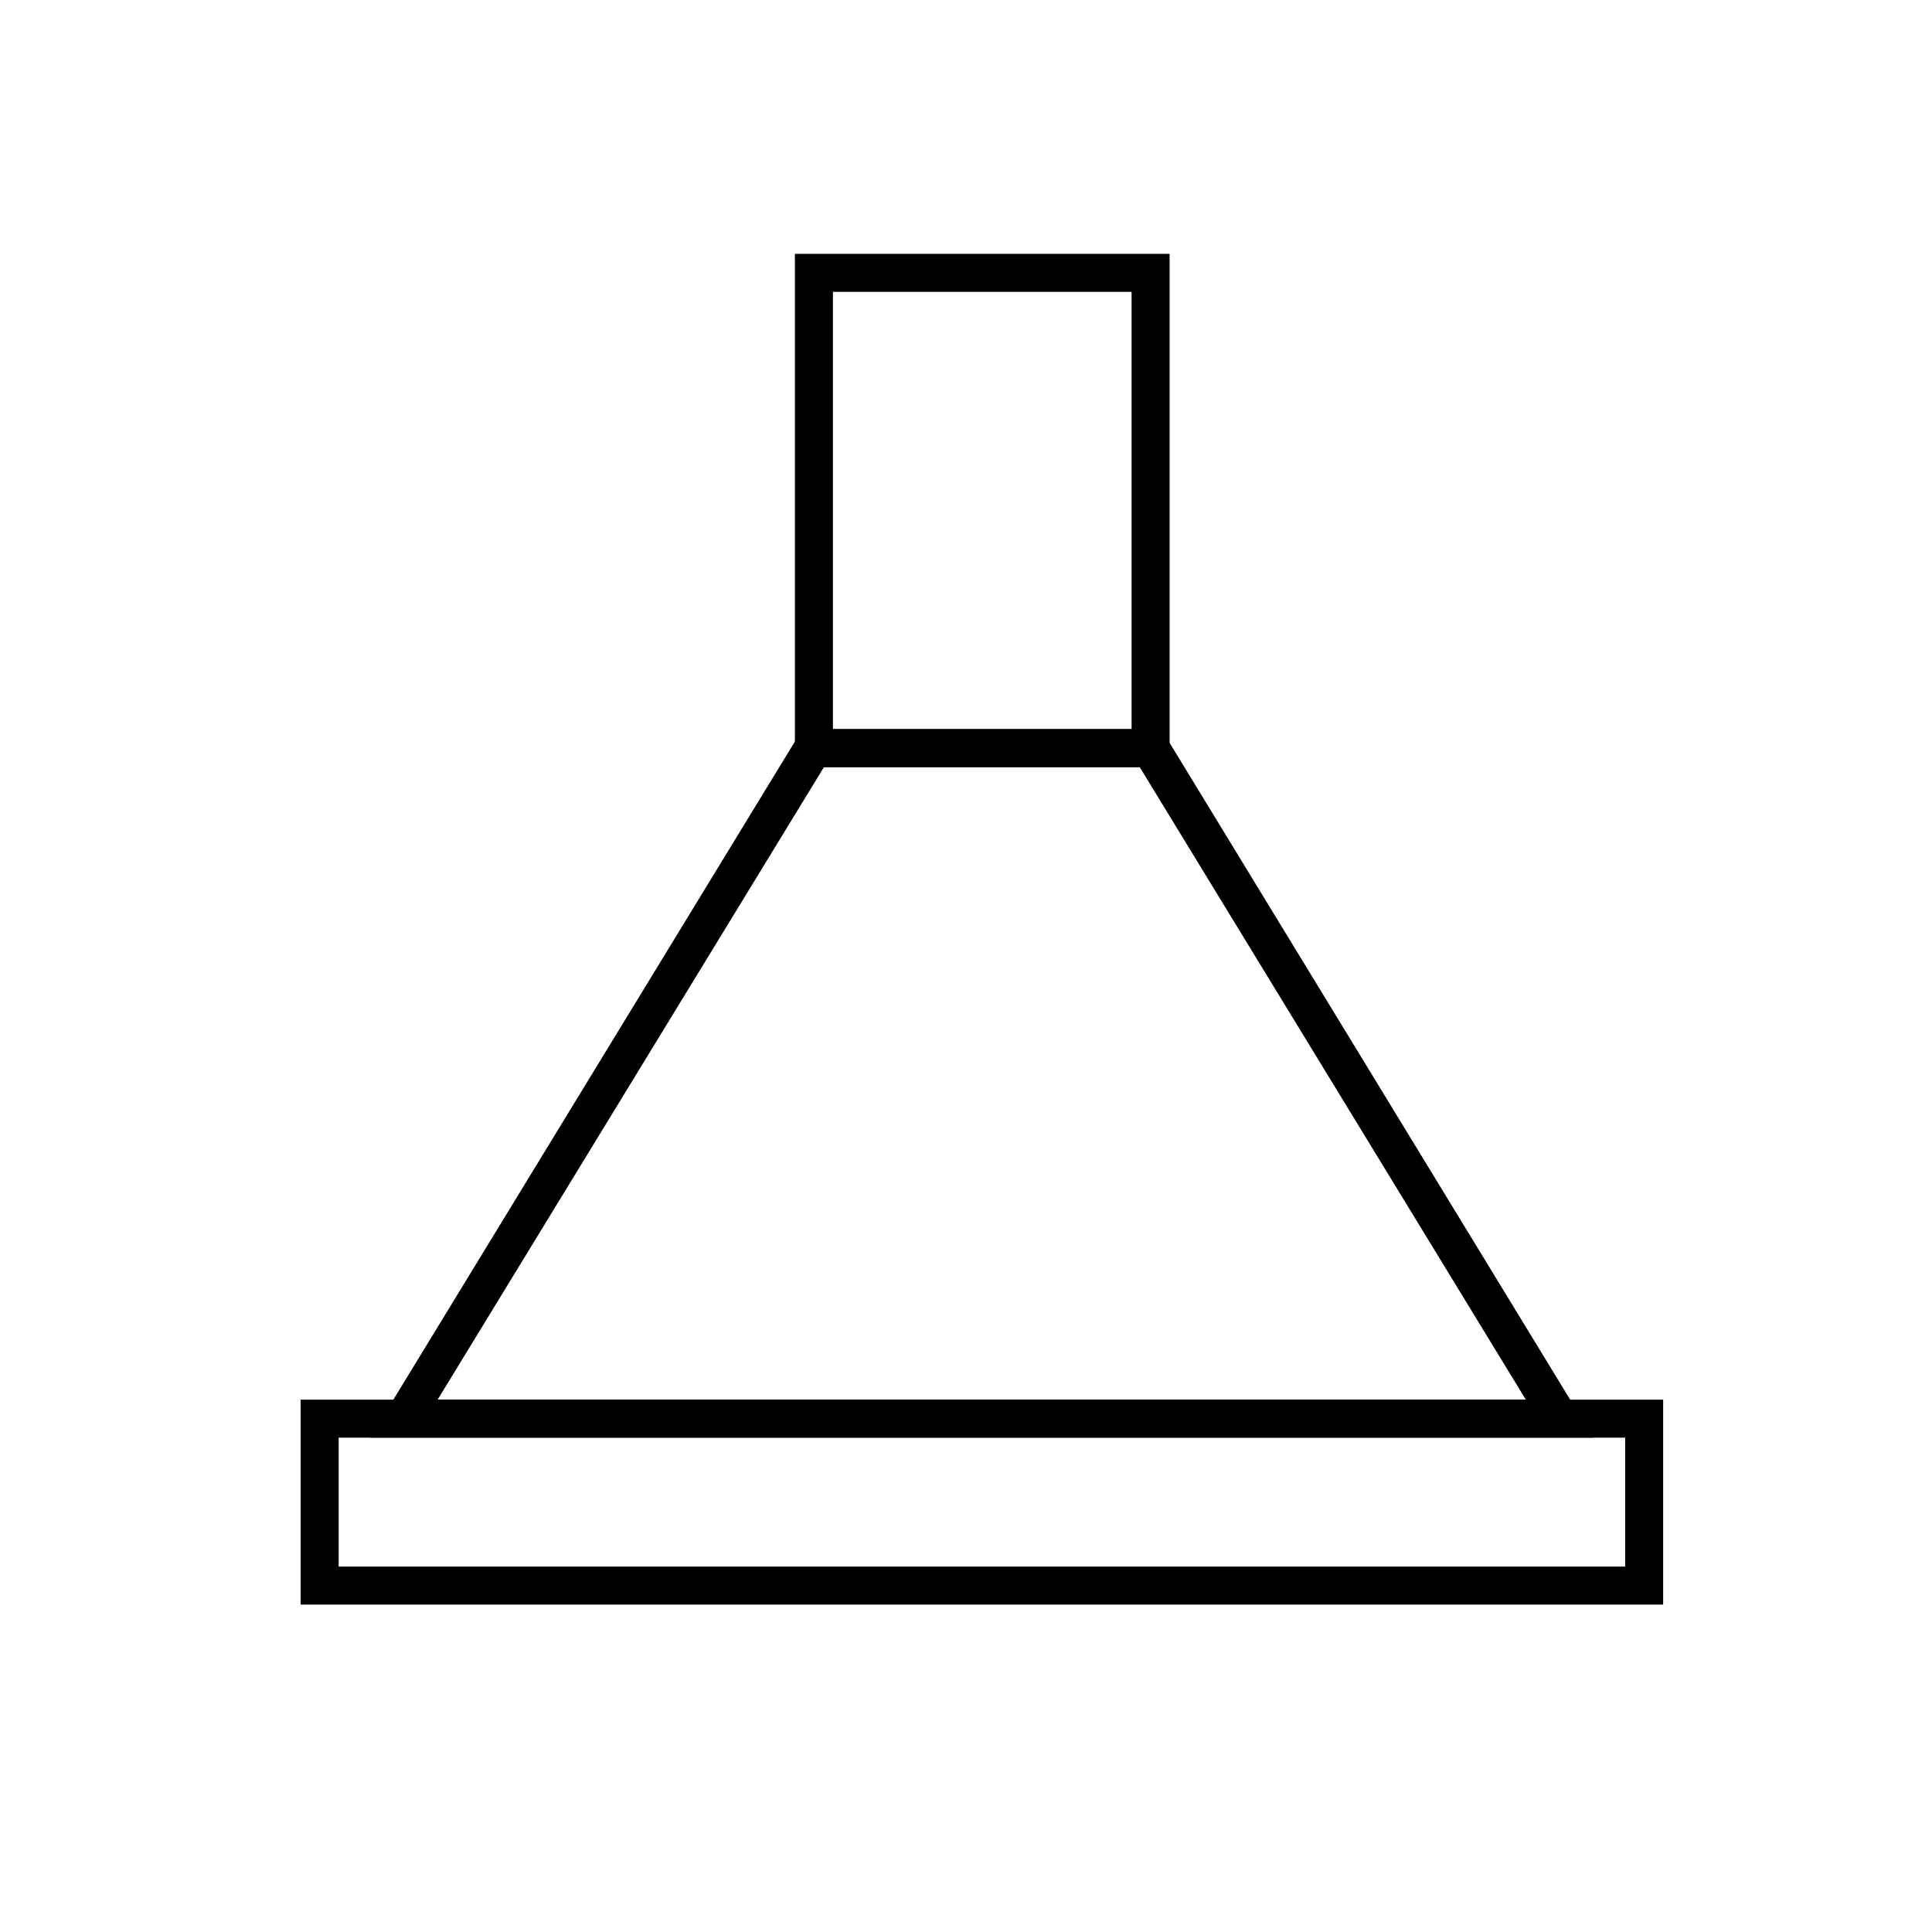
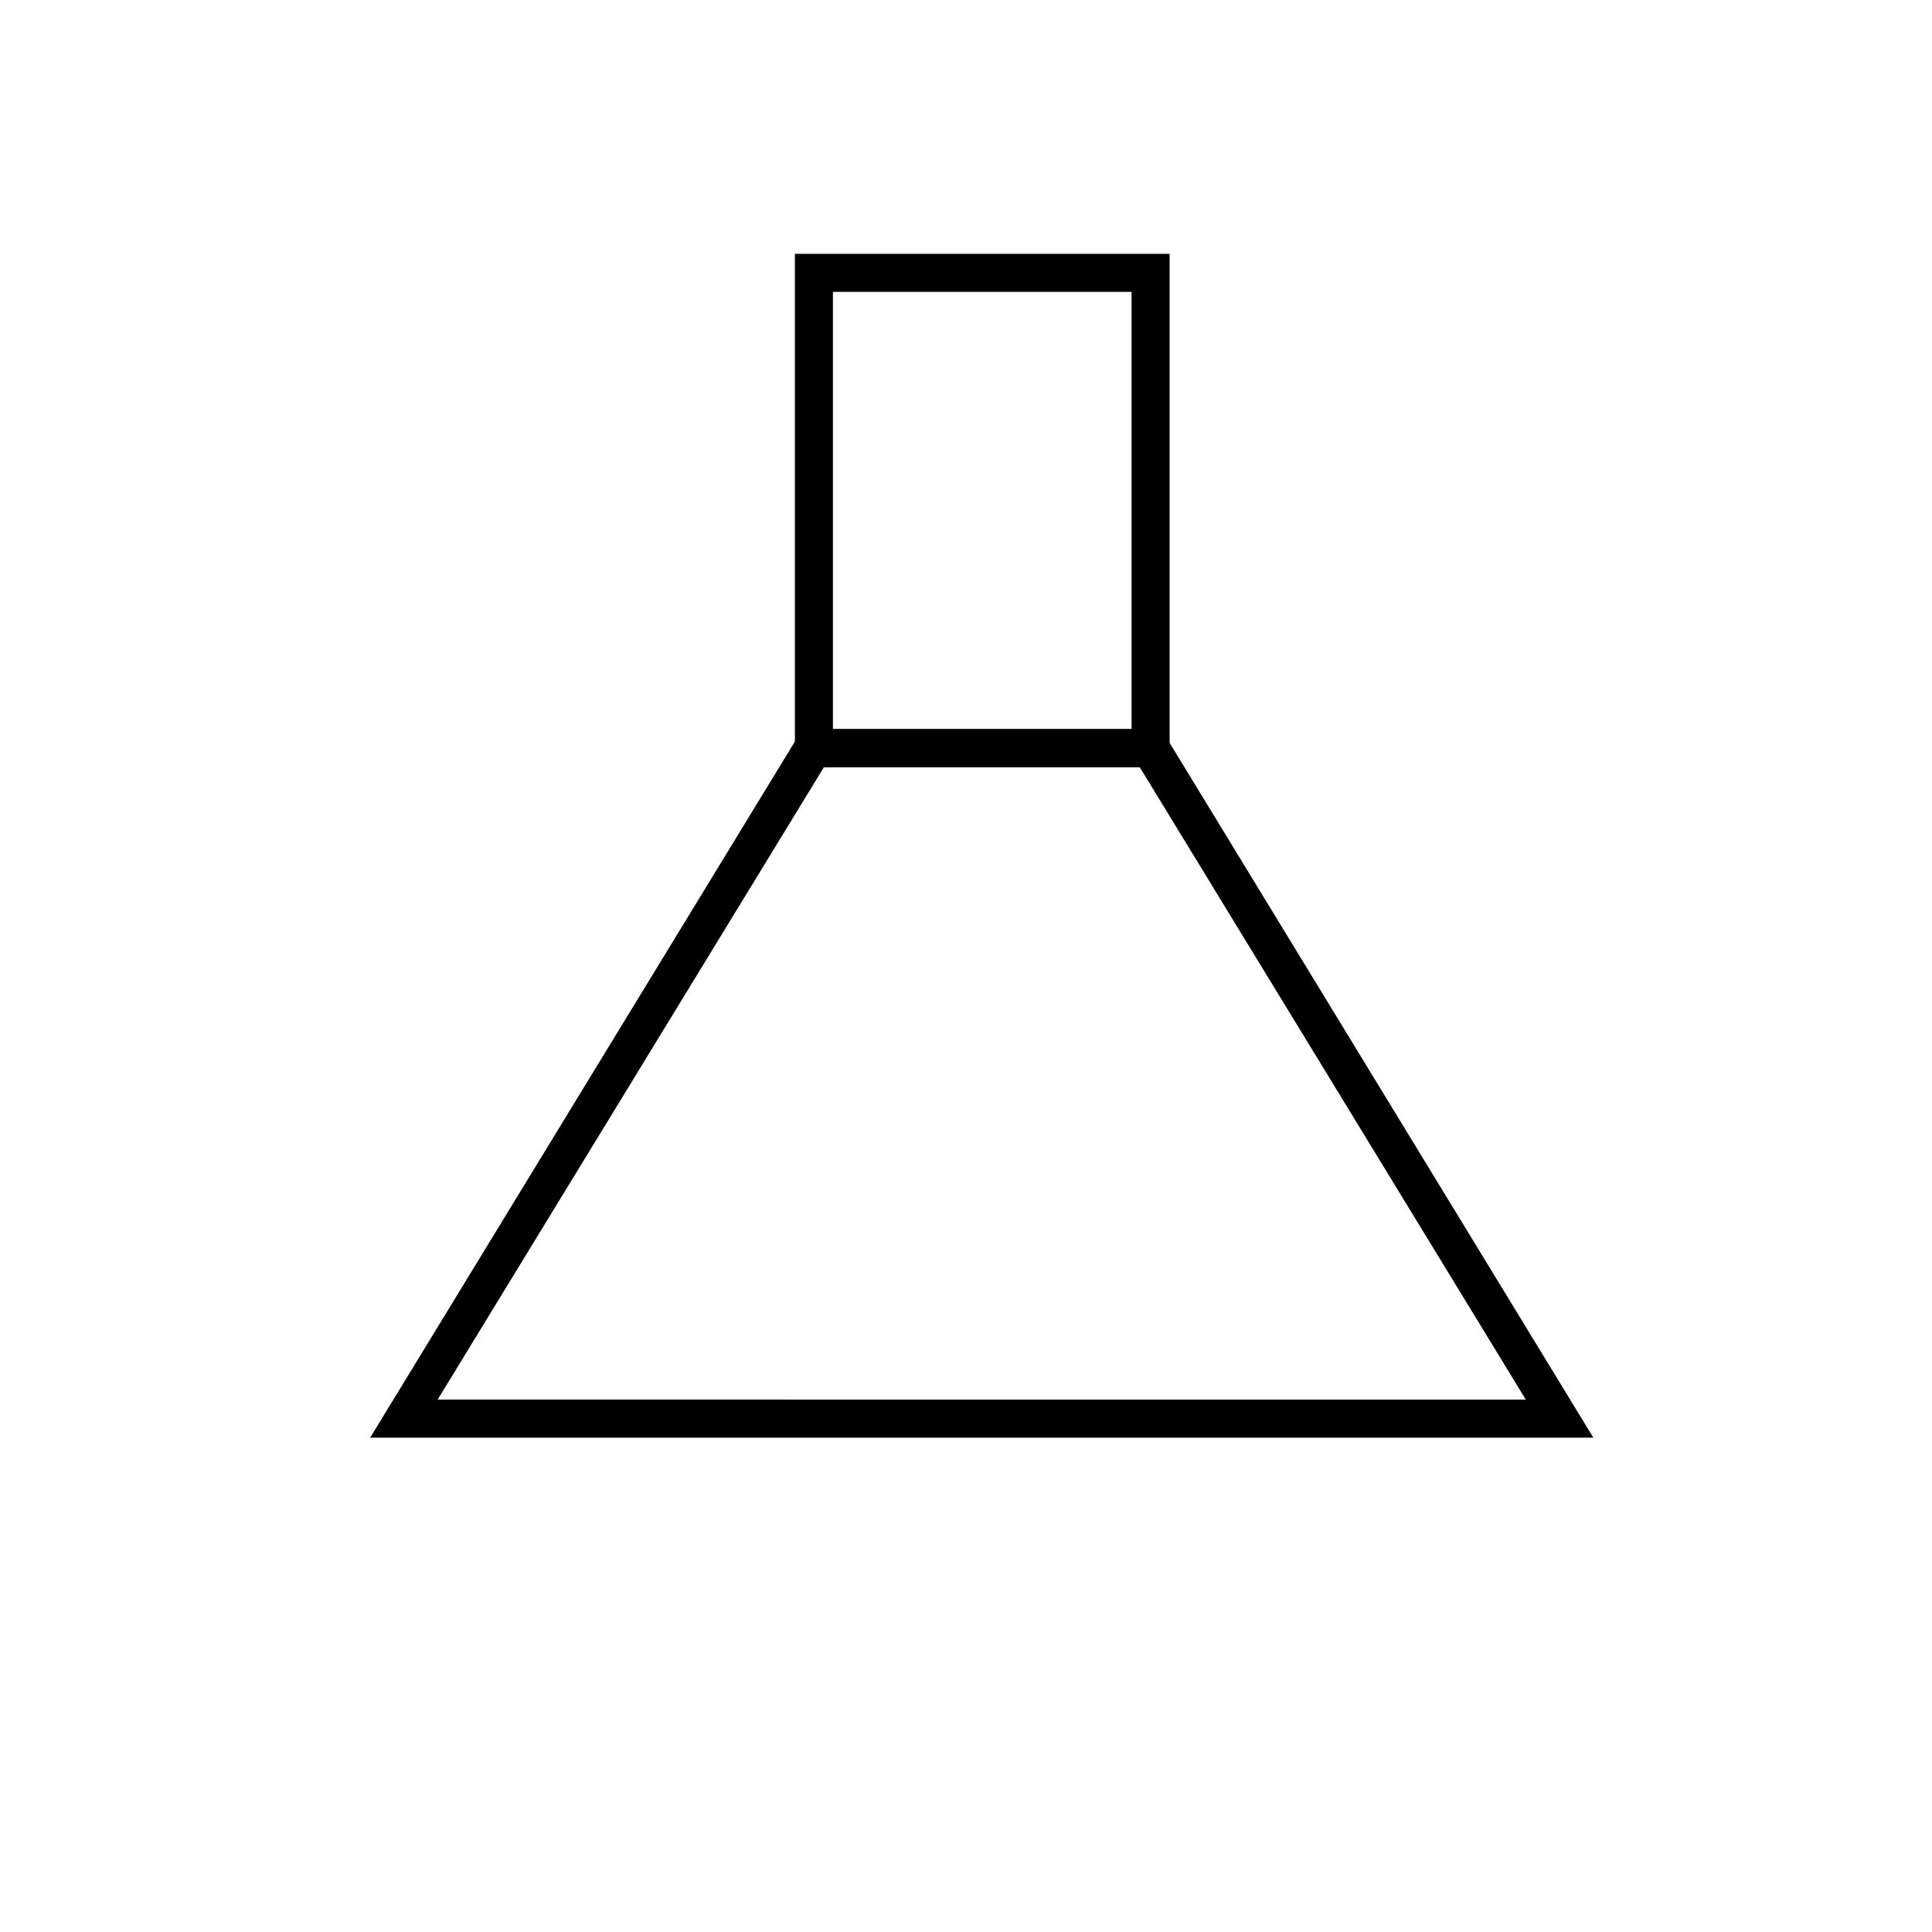
<svg xmlns="http://www.w3.org/2000/svg" fill="#000000" width="800px" height="800px" version="1.1" viewBox="144 144 512 512">
  <g>
-     <path d="m584.75 569.23h-361.08v-54.309h361.08zm-351-10.074h340.93v-34.16h-340.93z" />
    <path d="m453.96 347.3h-99.301v-136.03l99.301-0.004zm-89.227-10.078h79.148v-115.88h-79.148z" />
    <path d="m566.25 524.99h-324.15l114.57-187.77h95.066zm-306.27-10.078 288.38 0.004-102.32-167.62h-83.684z" />
  </g>
</svg>